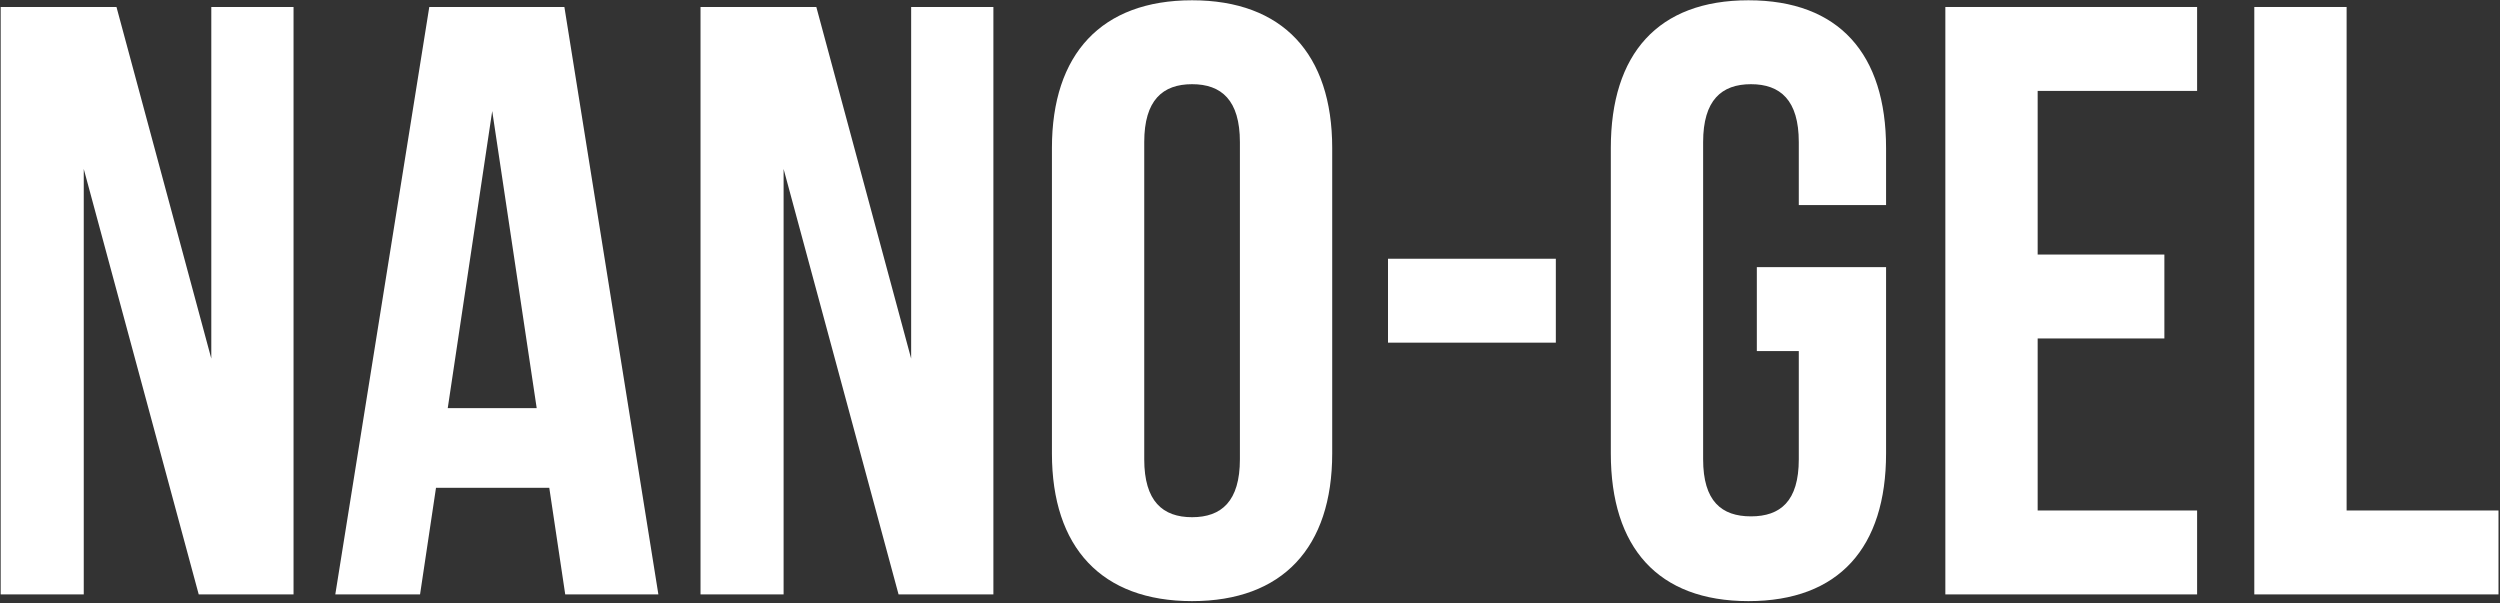
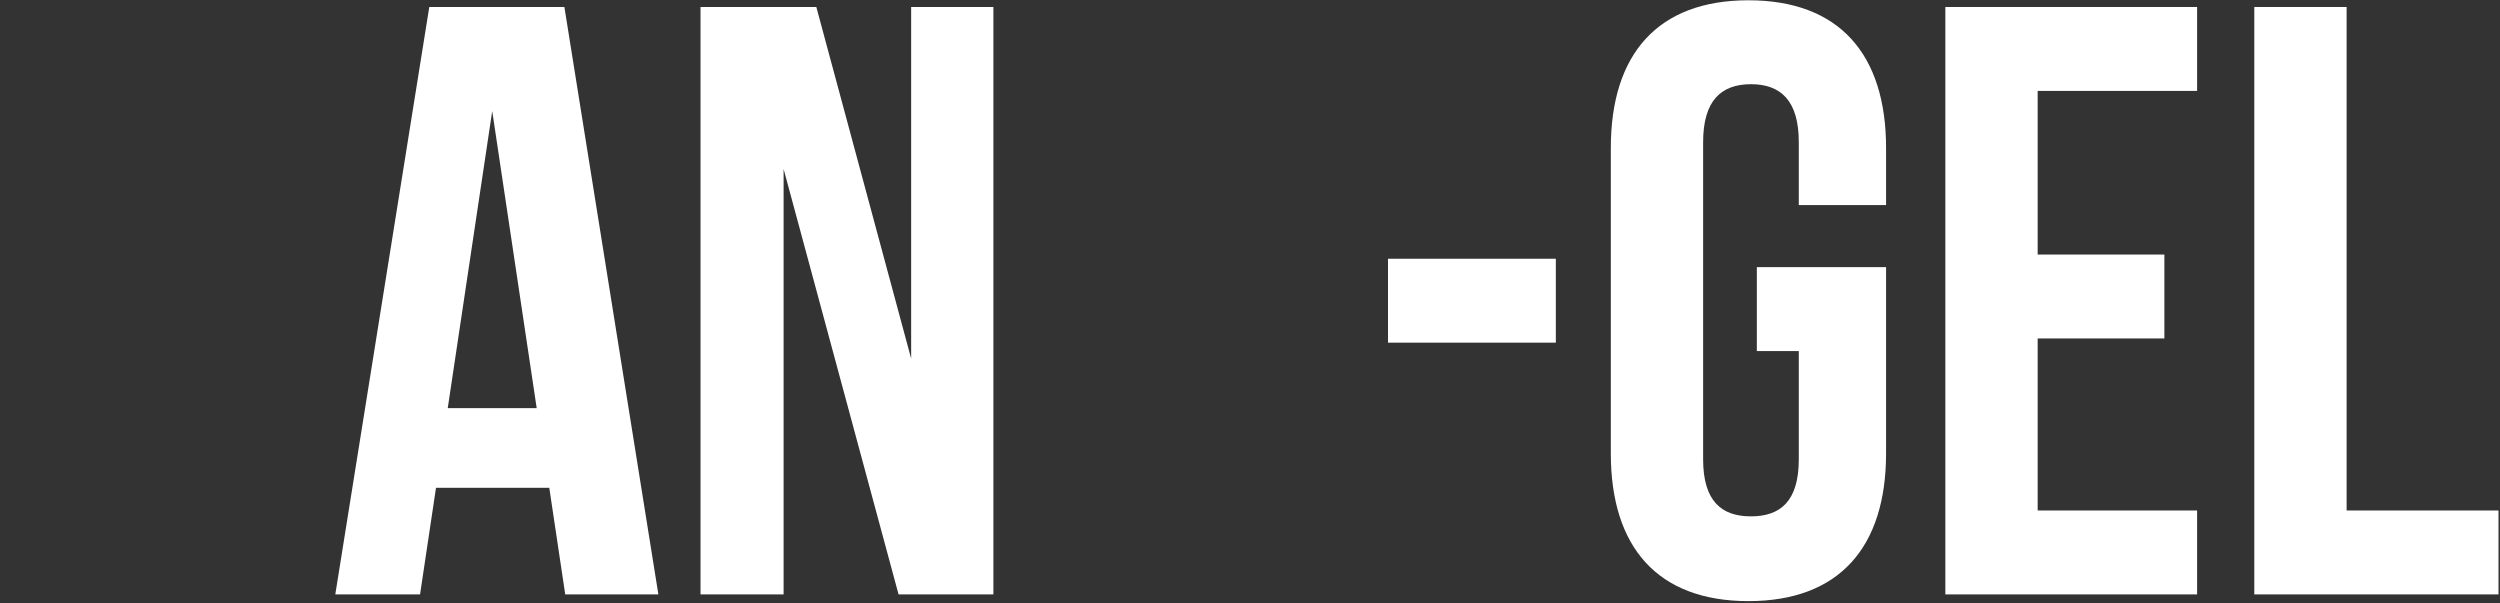
<svg xmlns="http://www.w3.org/2000/svg" width="858" height="207" viewBox="0 0 858 207" fill="none">
  <rect x="0" y="0" width="858" height="207" fill="#333333" stroke="none" />
-   <path d="M68.2 204H100.744V2.4H72.52V123.072L39.976 2.4H0.232V204H28.744V57.984L68.2 204Z" fill="white" />
  <path d="M193.698 2.4H147.33L115.074 204H144.162L149.634 167.424H188.514L193.986 204H225.954L193.698 2.4ZM168.93 38.112L184.194 140.064H153.666L168.93 38.112Z" fill="white" />
  <path d="M308.387 204H340.931V2.4H312.707V123.072L280.163 2.4H240.419V204H268.931V57.984L308.387 204Z" fill="white" />
-   <path d="M392.702 48.768C392.702 34.368 399.038 28.896 409.118 28.896C419.198 28.896 425.534 34.368 425.534 48.768V157.632C425.534 172.032 419.198 177.504 409.118 177.504C399.038 177.504 392.702 172.032 392.702 157.632V48.768ZM361.022 155.616C361.022 187.872 378.014 206.304 409.118 206.304C440.222 206.304 457.214 187.872 457.214 155.616V50.784C457.214 18.528 440.222 0.096 409.118 0.096C378.014 0.096 361.022 18.528 361.022 50.784V155.616Z" fill="white" />
  <path d="M476.361 117.6H533.961V88.8H476.361V117.6Z" fill="white" />
  <path d="M602.946 120.48H617.346V157.632C617.346 172.032 611.01 177.216 600.93 177.216C590.85 177.216 584.514 172.032 584.514 157.632V48.768C584.514 34.368 590.85 28.896 600.93 28.896C611.01 28.896 617.346 34.368 617.346 48.768V70.368H647.298V50.784C647.298 18.528 631.17 0.096 600.066 0.096C568.962 0.096 552.834 18.528 552.834 50.784V155.616C552.834 187.872 568.962 206.304 600.066 206.304C631.17 206.304 647.298 187.872 647.298 155.616V91.68H602.946V120.48Z" fill="white" />
  <path d="M699.325 31.2H754.045V2.4H667.645V204H754.045V175.2H699.325V116.16H742.813V87.36H699.325V31.2Z" fill="white" />
  <path d="M773.676 204H857.484V175.2H805.356V2.4H773.676V204Z" fill="white" />
</svg>